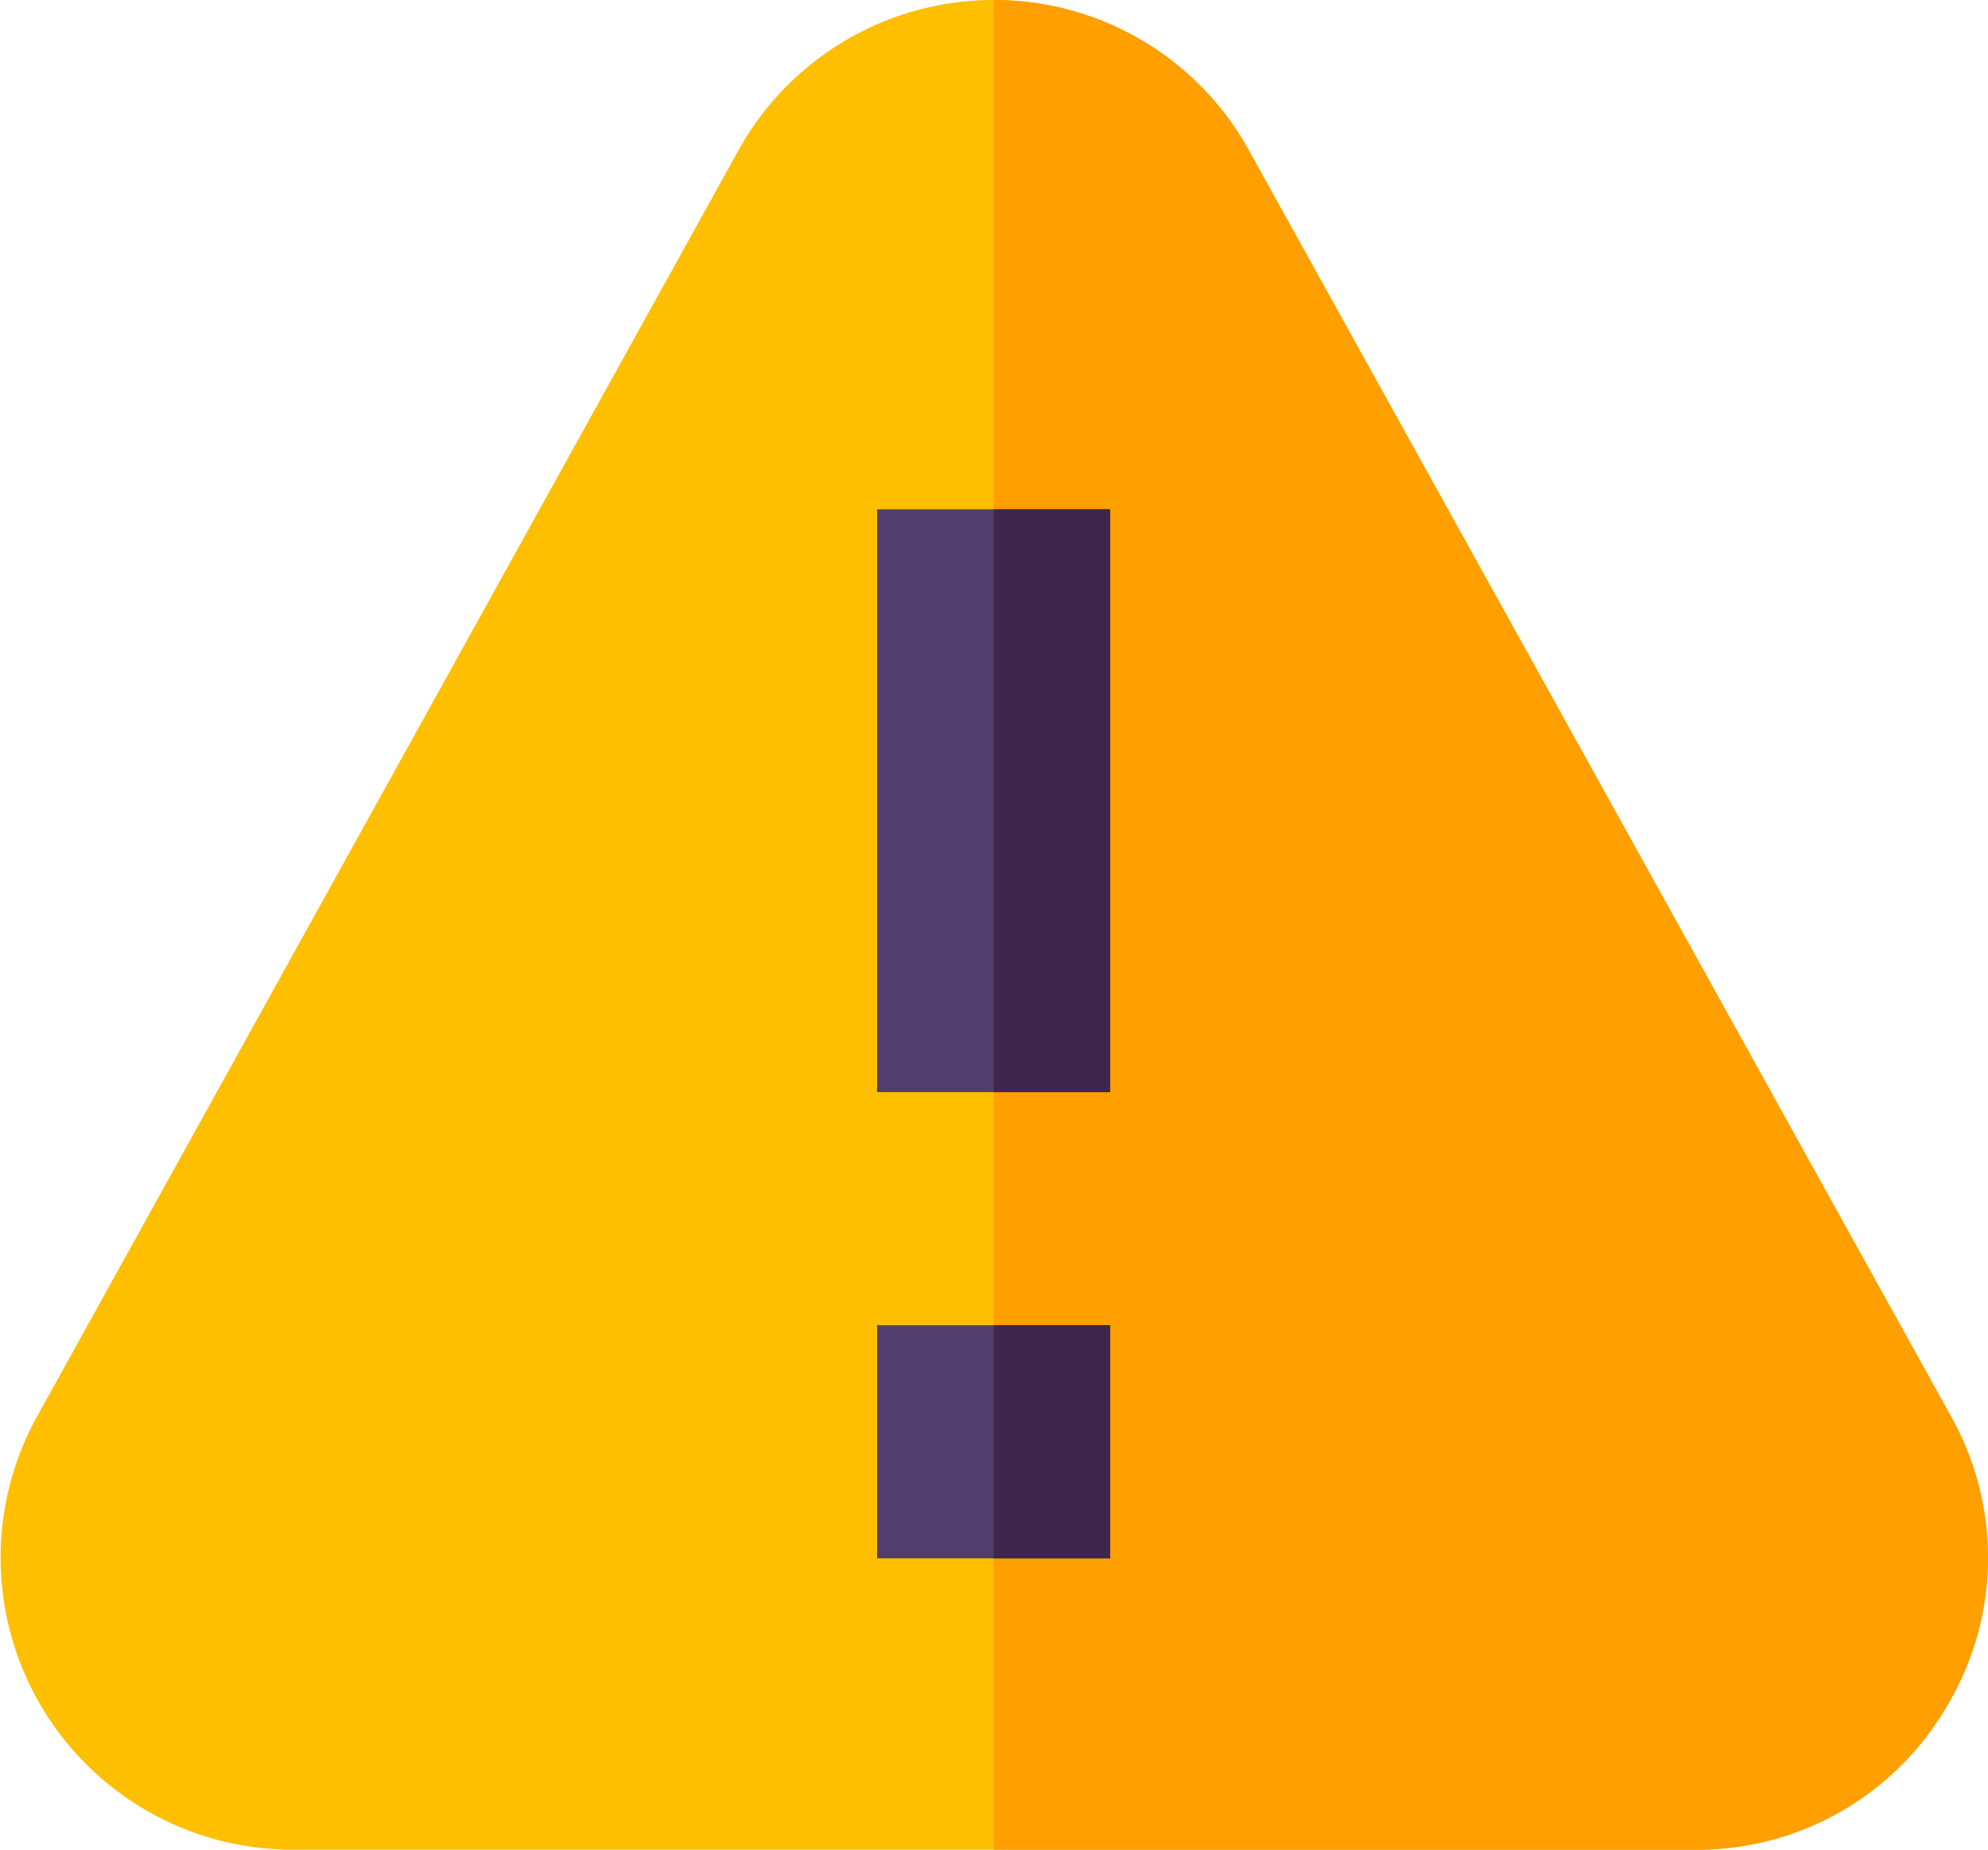
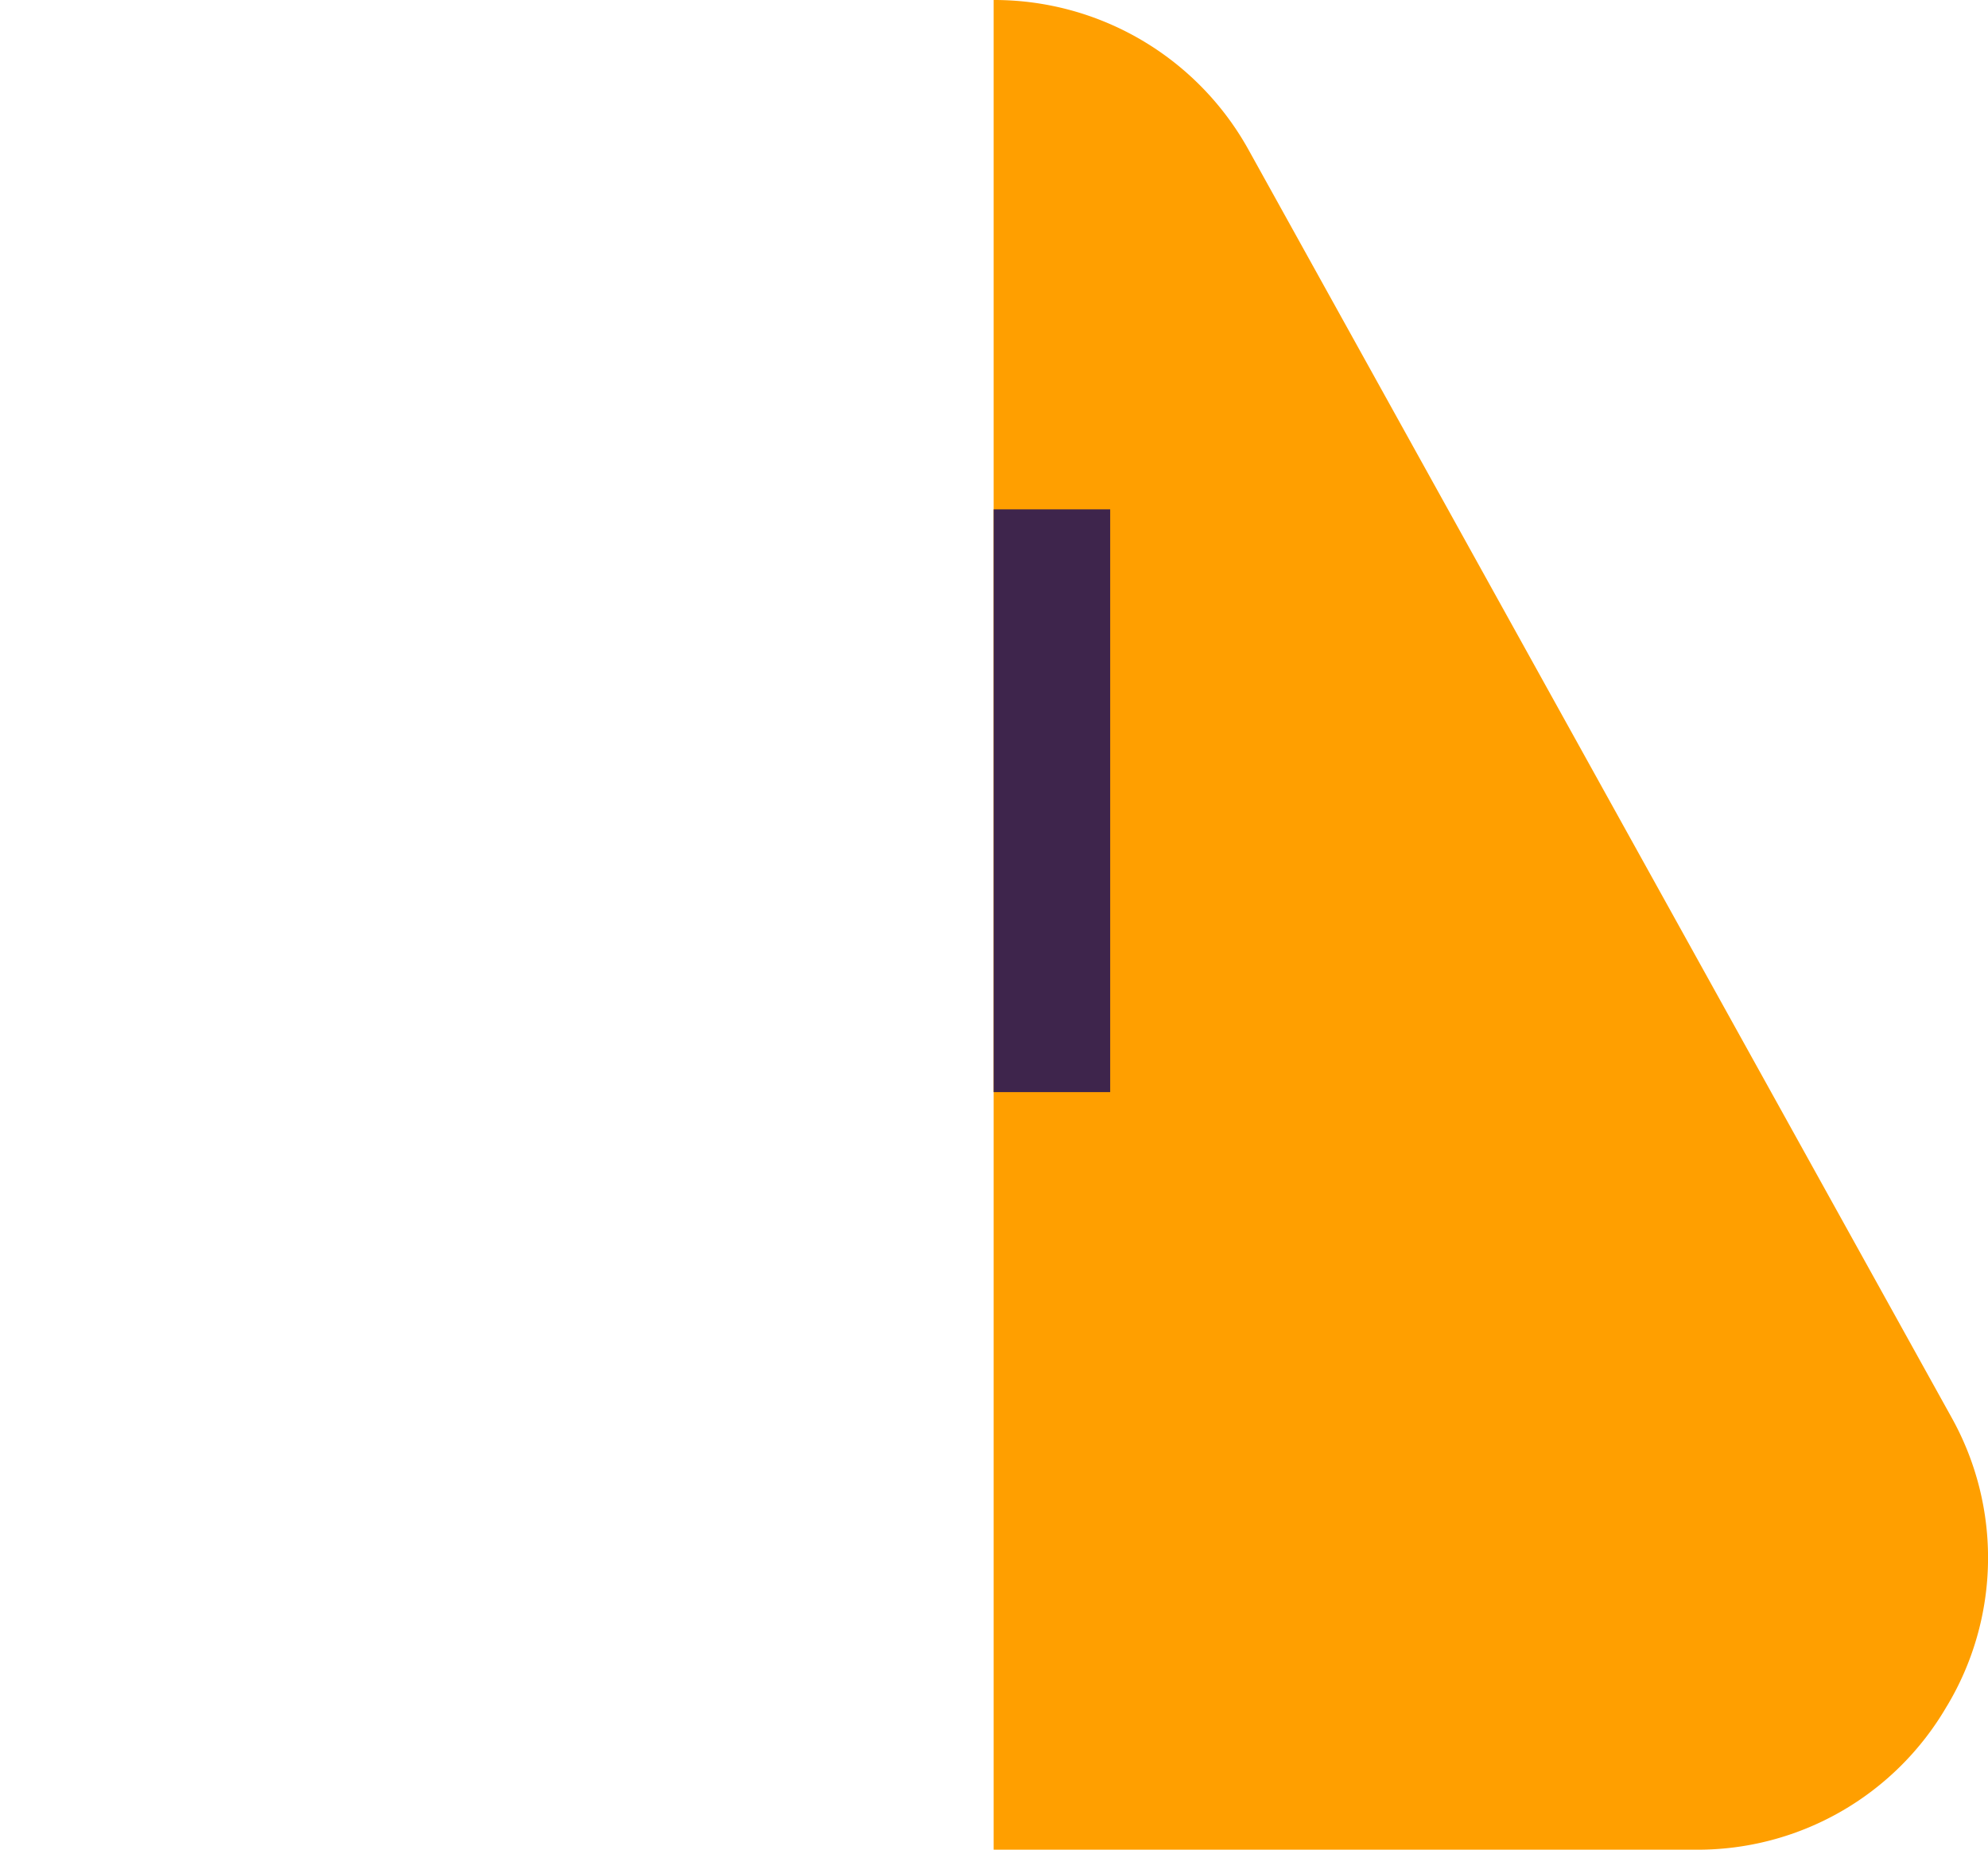
<svg xmlns="http://www.w3.org/2000/svg" width="103.923" height="96.674" viewBox="0 0 103.923 96.674">
  <defs>
    <style>.a{fill:#fdbf00;}.b{fill:#ff9f00;}.c{fill:#523e6d;}.d{fill:#3e254c;}</style>
  </defs>
  <g transform="translate(0 -0.499)">
-     <path class="a" d="M102.011,74.573,65.282,8.357a15.253,15.253,0,0,0-26.681,0L1.913,74.573a15.261,15.261,0,0,0,13.341,22.6H88.67a15.261,15.261,0,0,0,13.341-22.6Zm0,0" transform="translate(0)" />
    <path class="b" d="M305.724,89.681a15.059,15.059,0,0,1-13.1,7.493H255.9V.5a15.2,15.2,0,0,1,13.341,7.858l36.729,66.216a15.054,15.054,0,0,1-.244,15.107Zm0,0" transform="translate(-203.957 -0.001)" />
-     <path class="c" d="M225.887,341.734H238.07v12.183H225.887Zm0,0" transform="translate(-180.037 -271.973)" />
-     <path class="d" d="M255.9,341.734h6.092v12.183H255.9Zm0,0" transform="translate(-203.957 -271.973)" />
-     <path class="c" d="M225.887,131.652H238.07V162.11H225.887Zm0,0" transform="translate(-180.037 -104.532)" />
+     <path class="c" d="M225.887,341.734H238.07H225.887Zm0,0" transform="translate(-180.037 -271.973)" />
    <path class="d" d="M255.9,131.652h6.092V162.11H255.9Zm0,0" transform="translate(-203.957 -104.532)" />
  </g>
</svg>